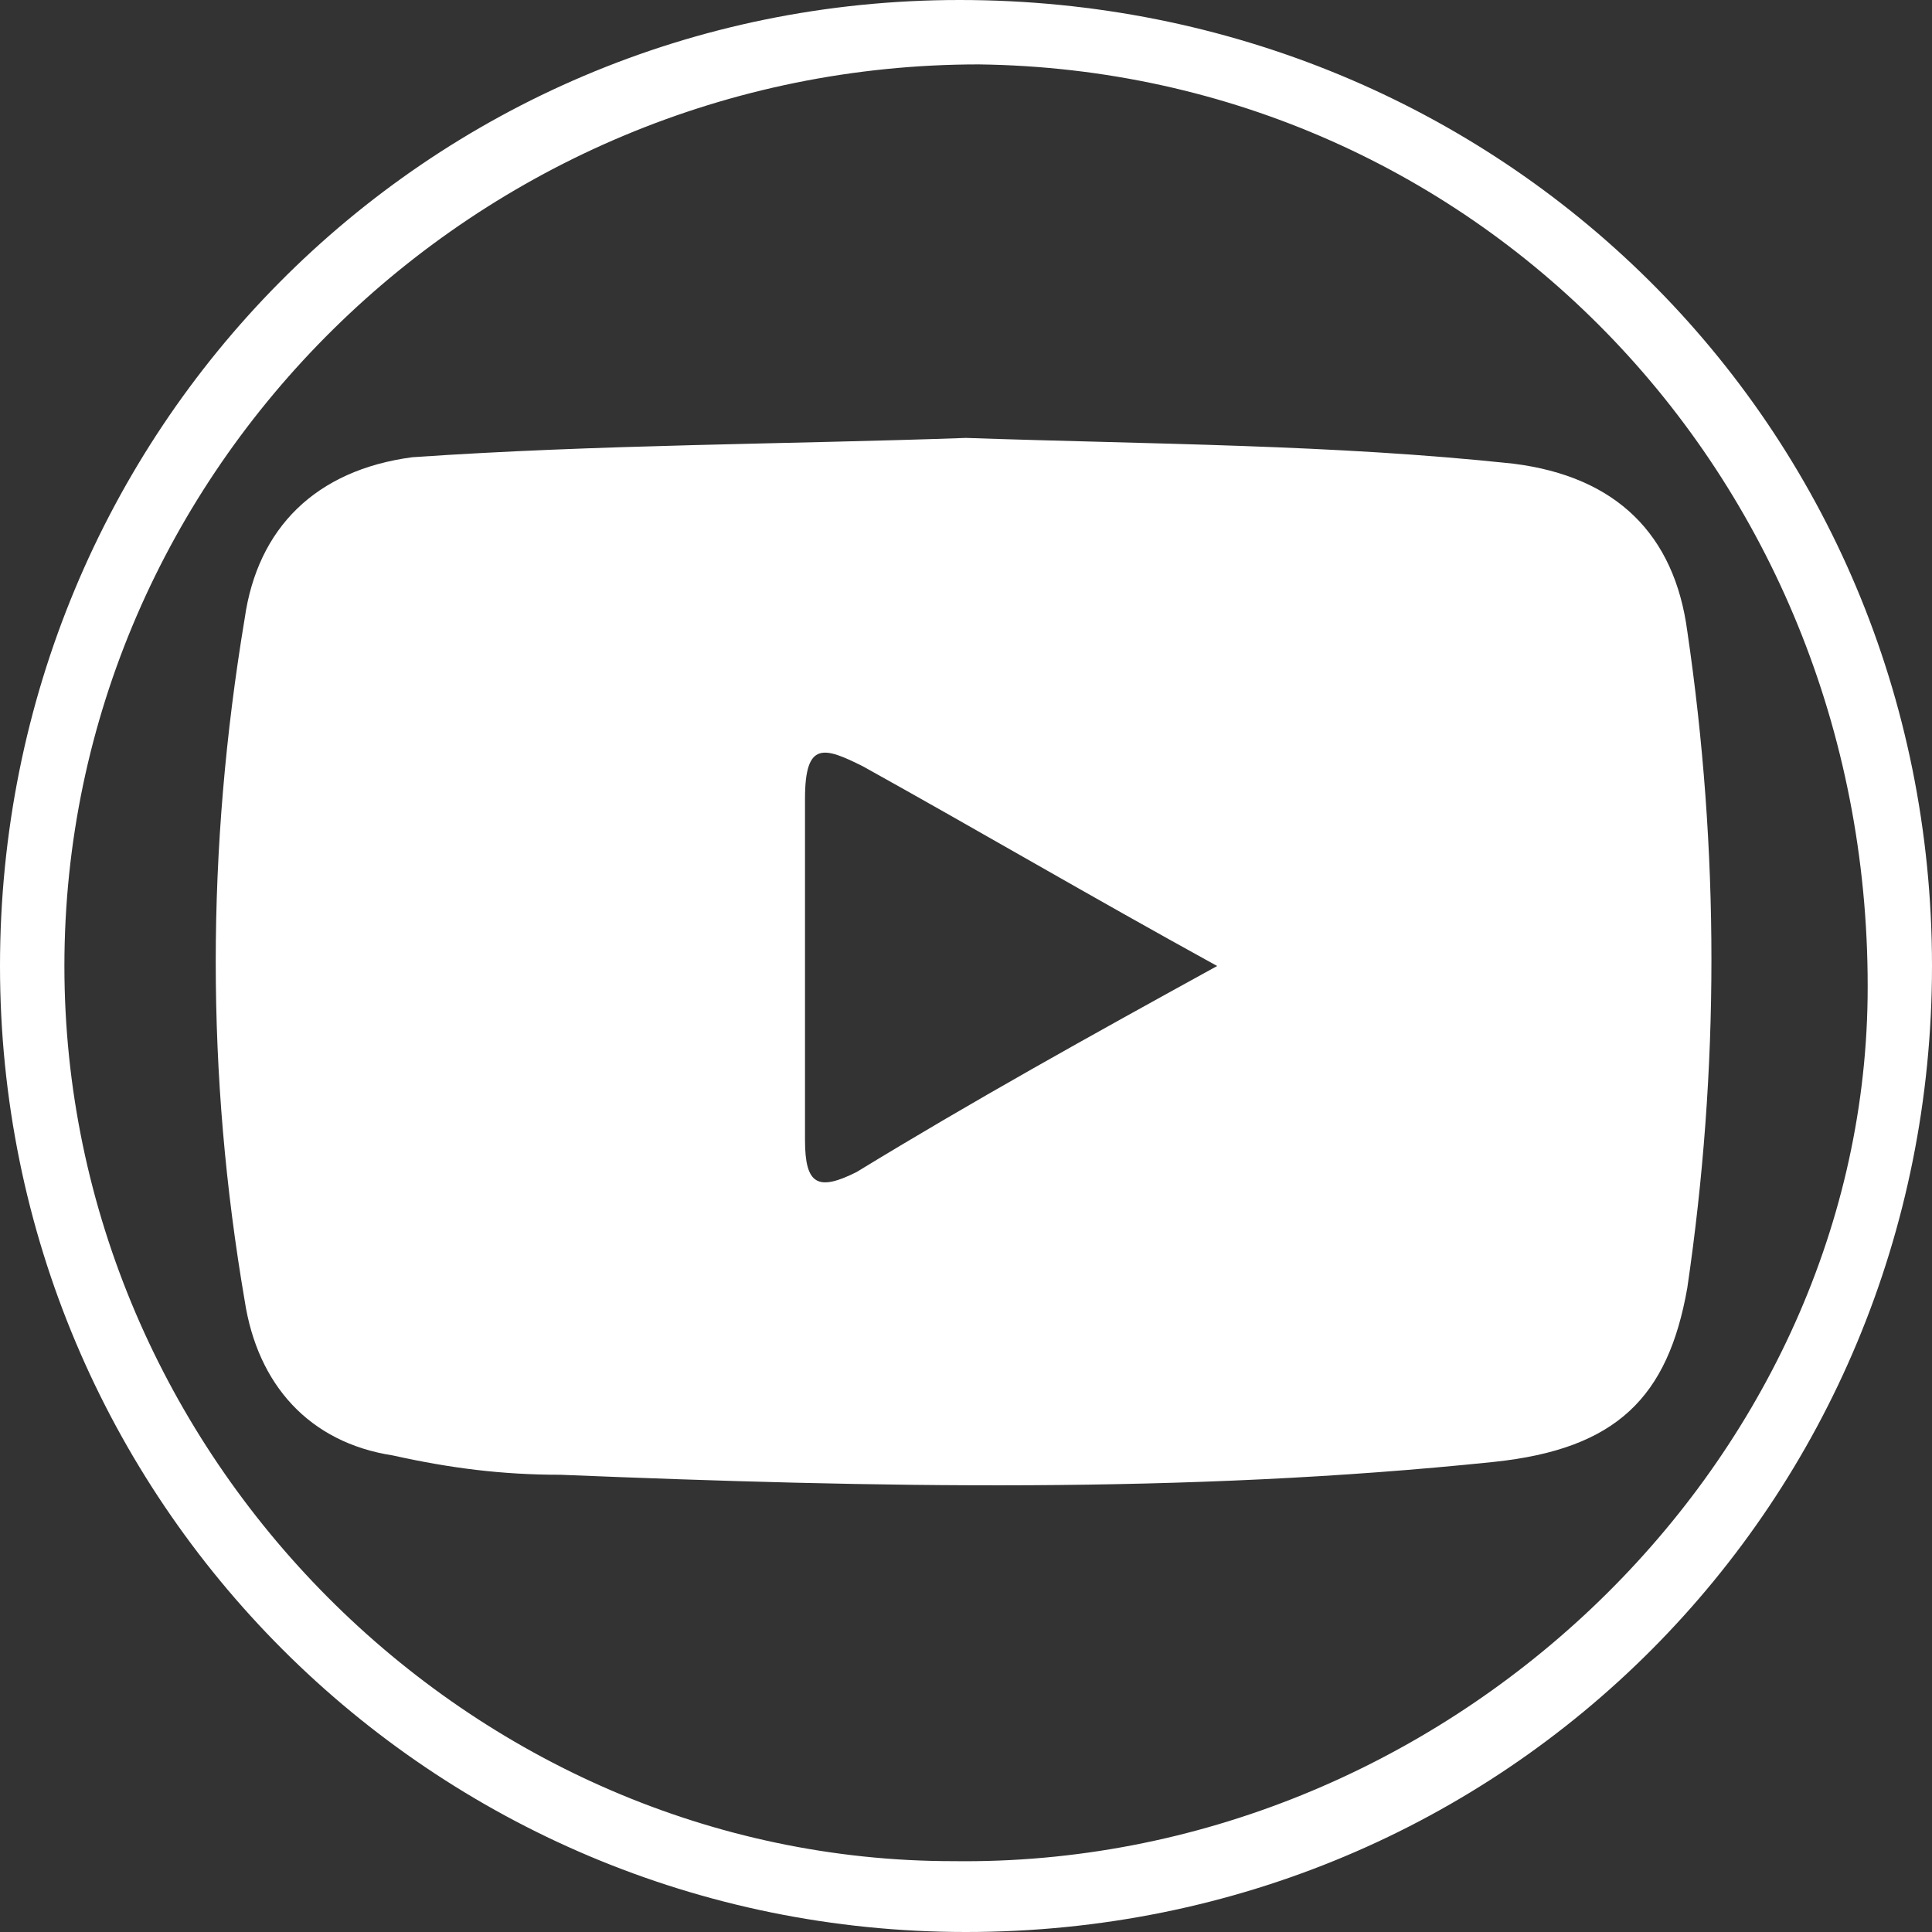
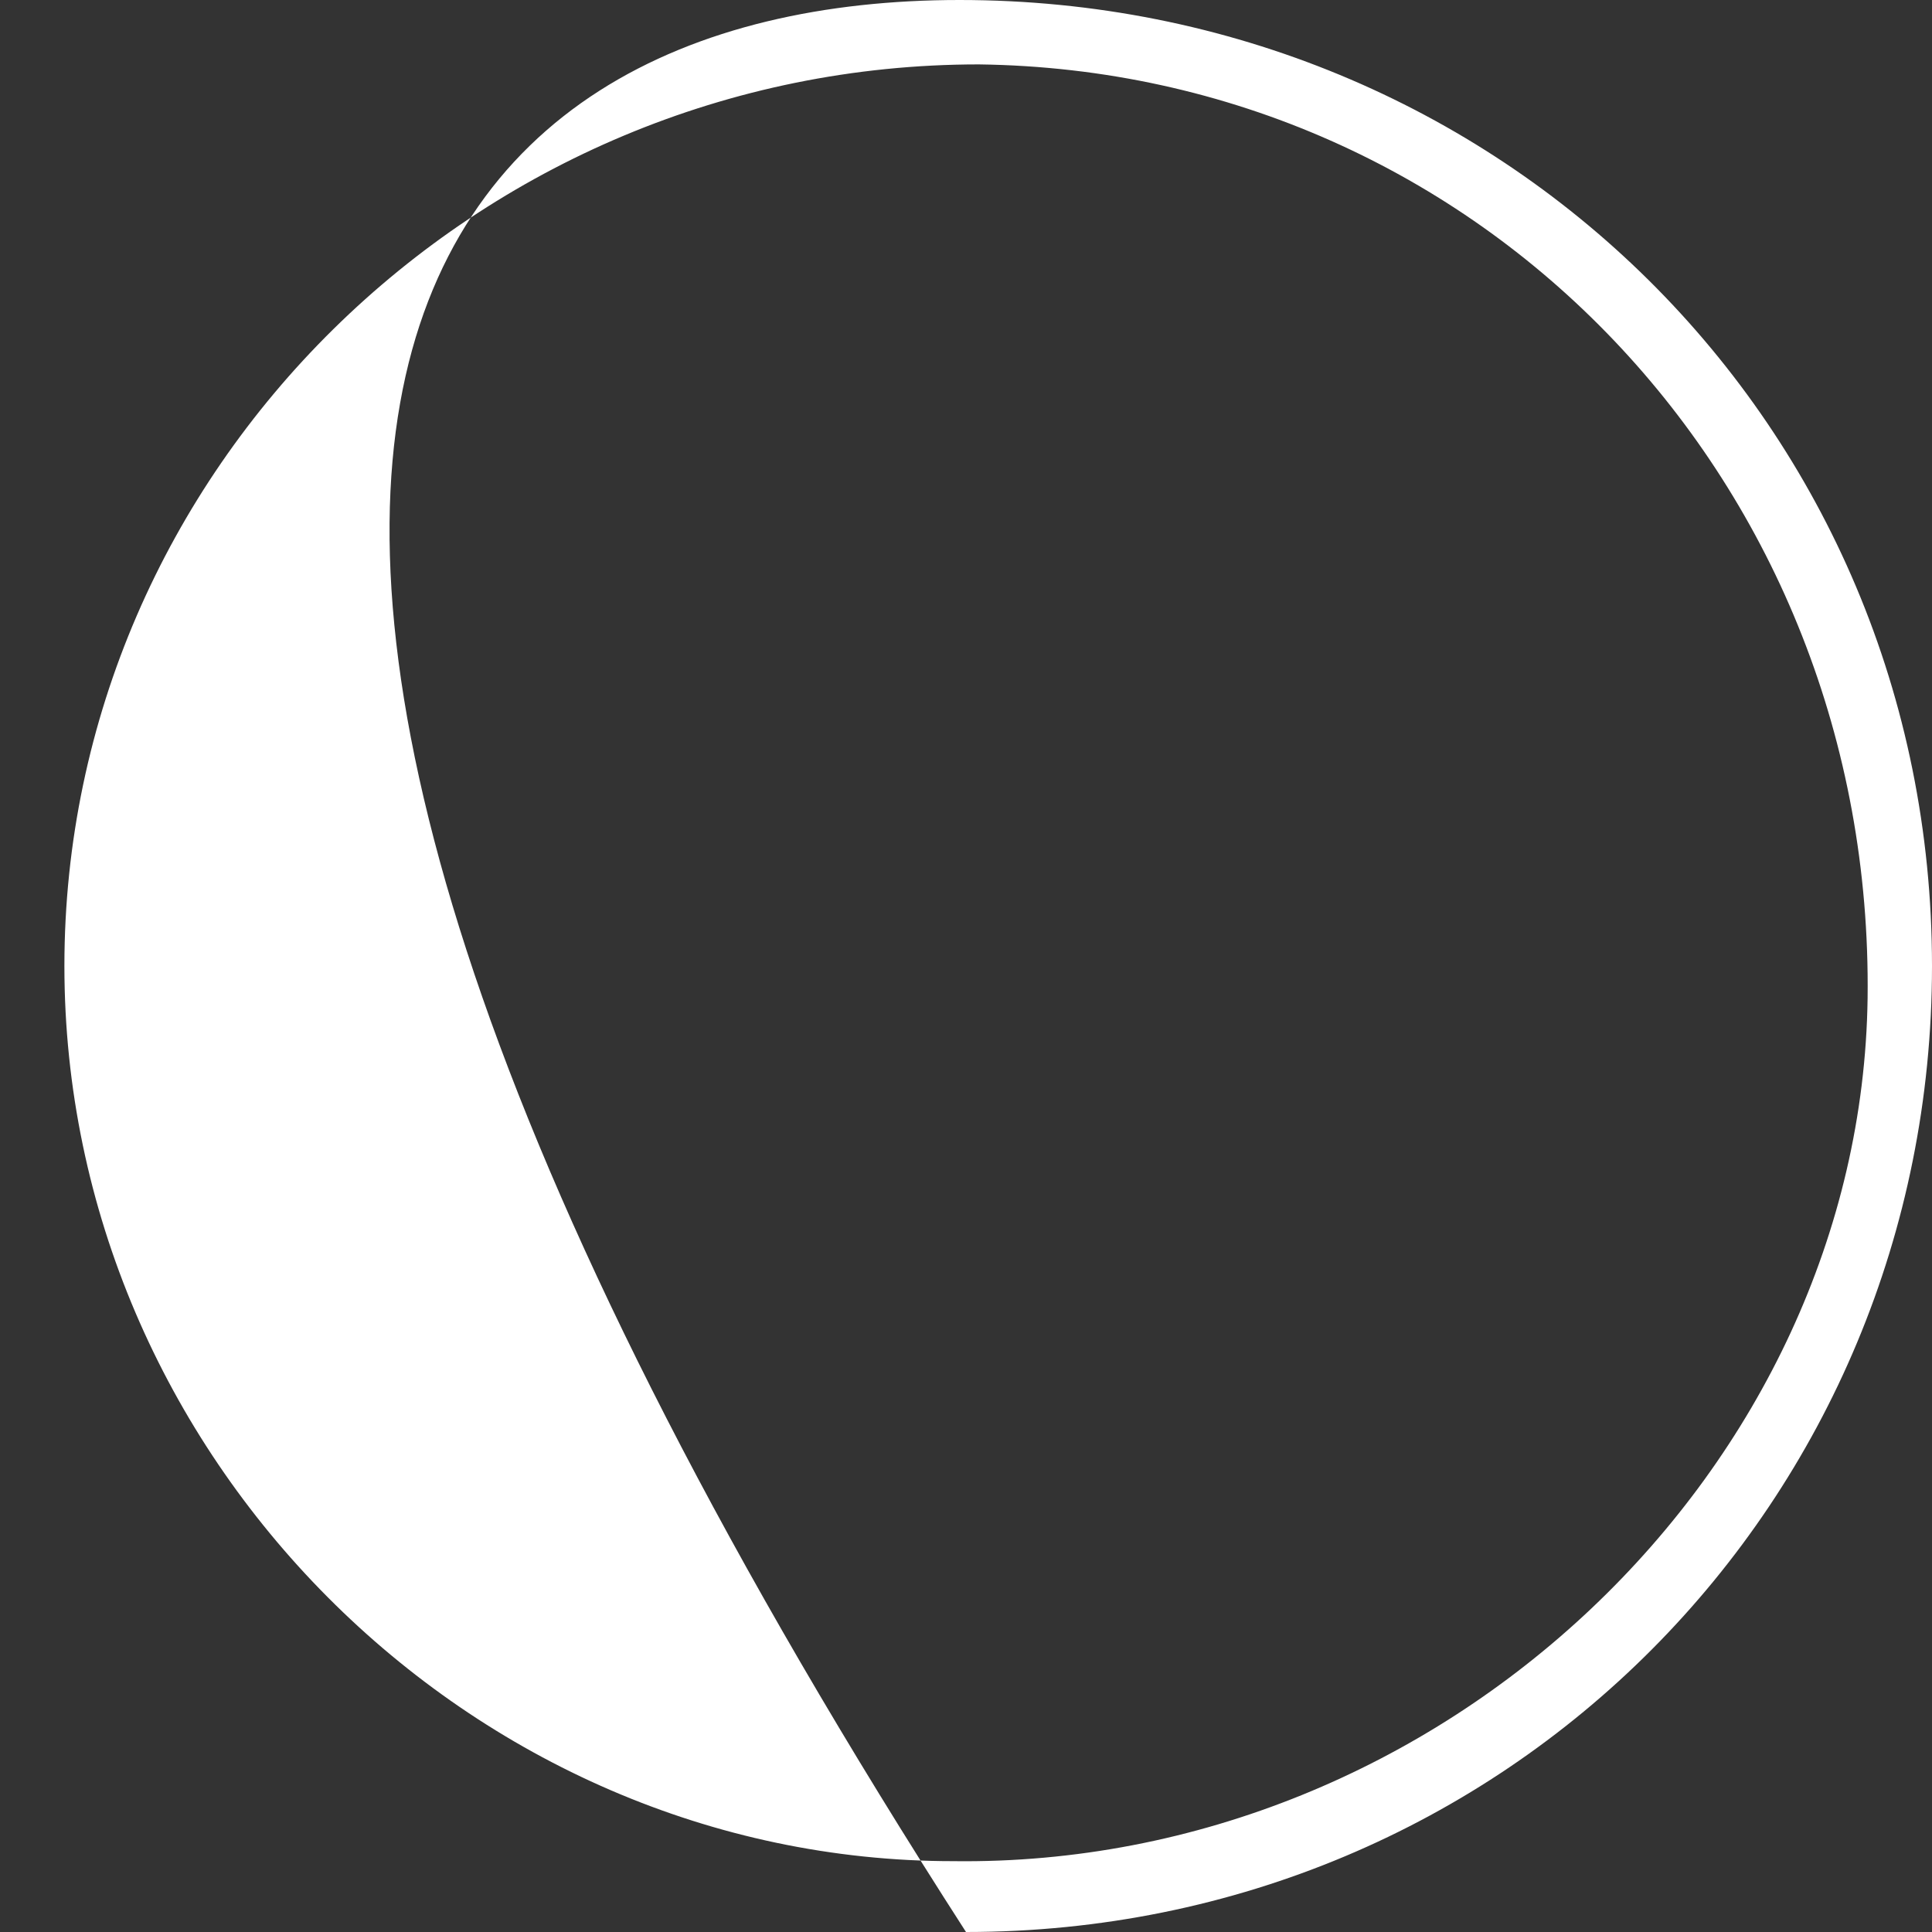
<svg xmlns="http://www.w3.org/2000/svg" version="1.1" id="Ebene_1" x="0px" y="0px" viewBox="0 0 30 30" style="enable-background:new 0 0 30 30;" xml:space="preserve">
  <rect x="0" y="0" width="30" height="30" fill="#333333" stroke="none" />
  <style type="text/css">
	.st0{fill:#FFFFFF;}
</style>
-   <path class="st0" d="M30,15c0,8.3-6.6,15-15,15C6.7,30,0,23.3,0,15C0,6.7,6.6,0,14.9,0C23.3,0,30,6.6,30,15z M14.8,28.9  C22.4,29,28.9,22.8,29,15.5C29.1,7.5,23,1.1,15.2,1C7.4,1,1,7.3,1,15C1,22.6,7.3,28.9,14.8,28.9z" />
-   <path class="st0" d="M15,6.8c2.9,0.1,5.7,0.1,8.5,0.4c1.6,0.2,2.5,1.1,2.7,2.6c0.5,3.4,0.5,6.8,0,10.2c-0.3,1.7-1.1,2.5-3,2.7  c-4.8,0.5-9.6,0.4-14.5,0.2c-0.9,0-1.7-0.1-2.6-0.3c-1.3-0.2-2.1-1.1-2.3-2.4c-0.6-3.5-0.6-7,0-10.6c0.2-1.4,1.1-2.3,2.6-2.5  C9.3,6.9,12.2,6.9,15,6.8z M18.9,15c-2-1.1-3.7-2.1-5.5-3.1c-0.6-0.3-0.9-0.4-0.9,0.5c0,1.8,0,3.6,0,5.3c0,0.7,0.2,0.8,0.8,0.5  C15.1,17.1,16.9,16.1,18.9,15z" />
+   <path class="st0" d="M30,15c0,8.3-6.6,15-15,15C0,6.7,6.6,0,14.9,0C23.3,0,30,6.6,30,15z M14.8,28.9  C22.4,29,28.9,22.8,29,15.5C29.1,7.5,23,1.1,15.2,1C7.4,1,1,7.3,1,15C1,22.6,7.3,28.9,14.8,28.9z" />
</svg>